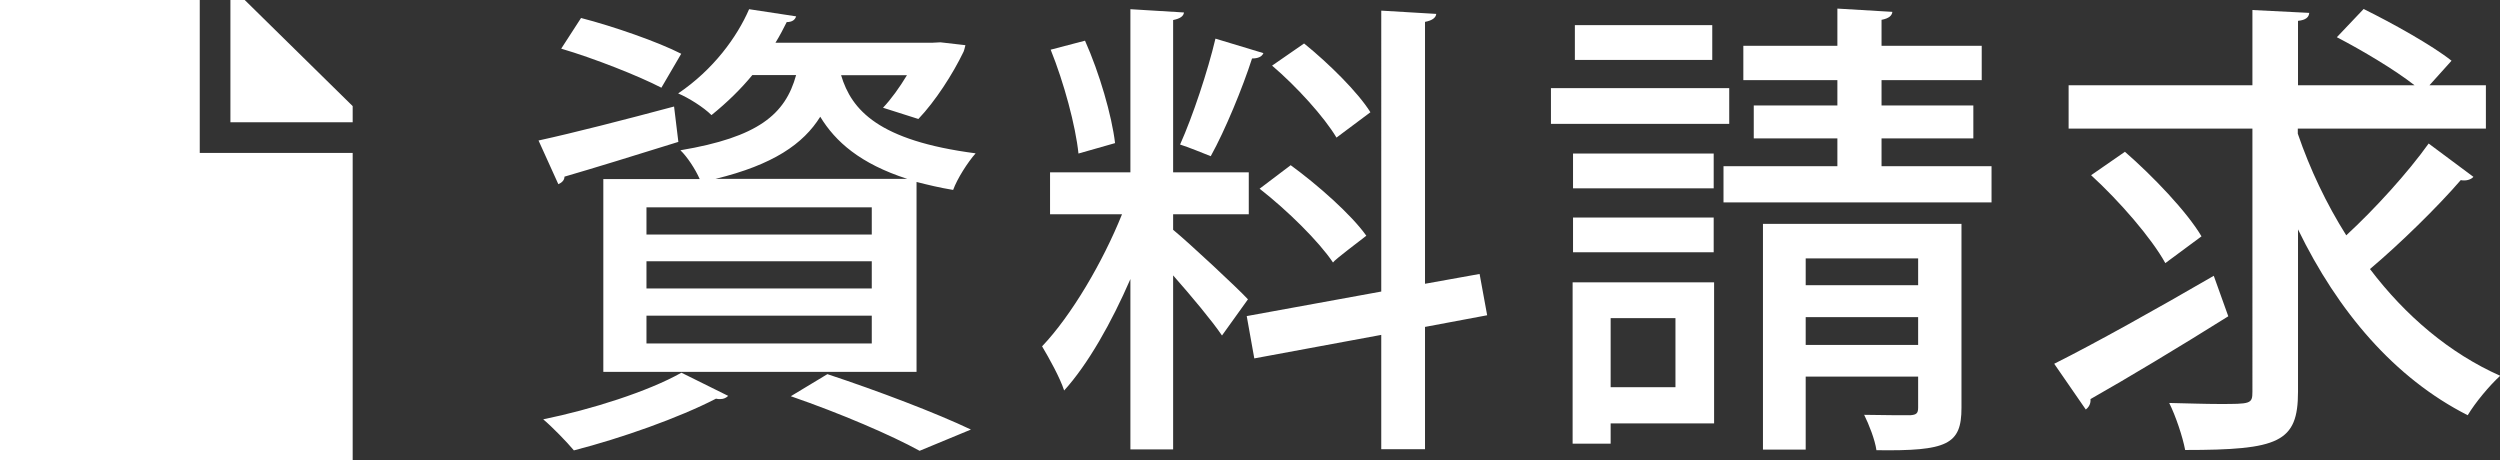
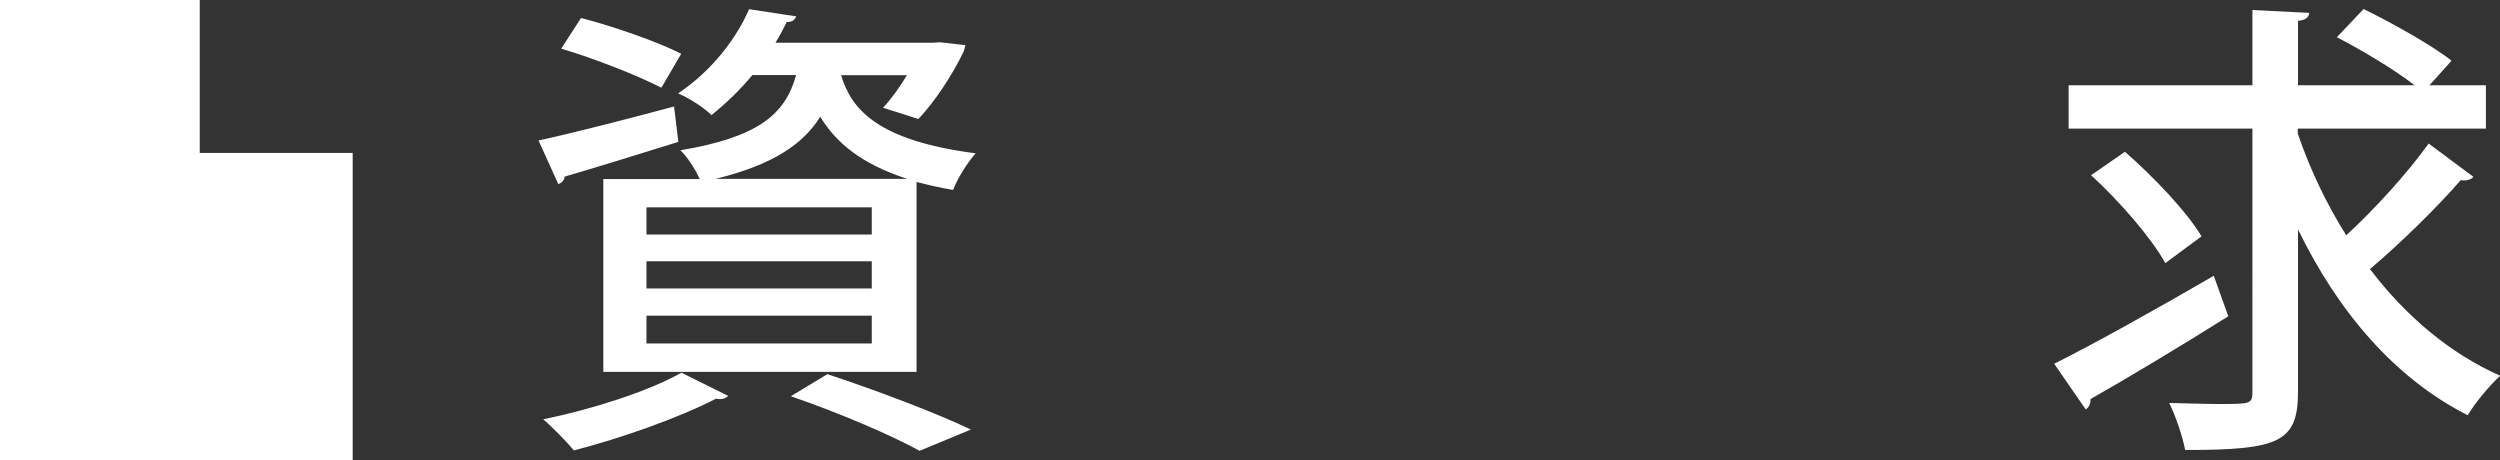
<svg xmlns="http://www.w3.org/2000/svg" id="_レイヤー_2" data-name="レイヤー 2" viewBox="0 0 122.28 22.5">
  <rect x="0" y="0" width="122.28" height="22.5" fill="#333333" stroke="none" />
  <defs>
    <style>
      .cls-1 {
        fill: #fff;
      }
    </style>
  </defs>
  <g id="contents">
    <g>
      <g>
        <path class="cls-1" d="M26.35,6.87c1.7-.37,4.19-1.01,6.62-1.66l.21,1.73c-2.05.64-4.16,1.29-5.57,1.7,0,.18-.14.3-.3.37l-.97-2.14ZM35.62,19.36c-.09.09-.21.16-.39.16-.07,0-.14,0-.21-.02-1.82.94-4.62,1.93-6.95,2.53-.34-.41-1.06-1.15-1.5-1.52,2.35-.48,5.13-1.36,6.76-2.28l2.28,1.13ZM28.42.88c1.59.41,3.77,1.17,4.9,1.75l-.97,1.66c-1.1-.57-3.27-1.43-4.9-1.91l.97-1.5ZM34.22,8.75c-.21-.48-.62-1.1-.94-1.4,3.8-.64,5.13-1.75,5.66-3.68h-2.14c-.55.67-1.22,1.33-2,1.96-.39-.39-1.13-.85-1.63-1.06,1.73-1.17,2.88-2.76,3.47-4.12l2.3.35c-.05.16-.18.28-.46.28-.16.32-.34.67-.55,1.01h7.68l.39-.02,1.22.14c-.02.07-.05.23-.09.32-.53,1.1-1.38,2.42-2.21,3.29l-1.73-.55c.39-.41.81-.99,1.17-1.59h-3.22c.51,1.7,1.82,3.2,6.58,3.82-.39.44-.9,1.24-1.1,1.79-.67-.11-1.24-.25-1.79-.39v9.29h-15.32v-9.43h4.72ZM42.64,11.47v-1.33h-11.02v1.33h11.02ZM42.64,14.11v-1.33h-11.02v1.33h11.02ZM42.64,16.8v-1.36h-11.02v1.36h11.02ZM44.38,8.75c-2.3-.74-3.52-1.82-4.26-3.04-.83,1.33-2.3,2.35-5.13,3.04h9.39ZM44.98,22.05c-1.38-.76-3.84-1.82-6.3-2.67l1.79-1.08c2.51.83,5.34,1.91,7.02,2.71l-2.51,1.04Z" />
-         <path class="cls-1" d="M57.38,11.24c.78.64,3.15,2.85,3.66,3.4l-1.27,1.77c-.48-.71-1.5-1.93-2.39-2.94v8.51h-2.09v-8.33c-.92,2.12-2.07,4.16-3.24,5.45-.21-.64-.74-1.59-1.08-2.16,1.43-1.5,2.97-4.12,3.91-6.46h-3.52v-2.05h3.93V.45l2.62.16c-.02.18-.18.3-.53.37v7.45h3.7v2.05h-3.7v.76ZM53.07,1.99c.71,1.59,1.31,3.66,1.47,5.01l-1.79.51c-.14-1.36-.71-3.47-1.36-5.08l1.68-.44ZM61.79,2.61c-.07.16-.25.25-.55.25-.46,1.43-1.31,3.5-2.02,4.78-.41-.16-1.08-.44-1.5-.57.62-1.38,1.36-3.61,1.73-5.18l2.35.71ZM72.74,15.42l-3.04.57v5.98h-2.14v-5.59l-6.21,1.15-.37-2.07,6.58-1.2V.52l2.69.16c-.02.18-.18.32-.55.39v12.81l2.67-.48.37,2.02ZM63.13,8.08c1.33.97,2.97,2.42,3.7,3.45-1.5,1.15-1.56,1.22-1.63,1.31-.69-1.03-2.23-2.55-3.59-3.61l1.52-1.15ZM63.79,2.13c1.2.97,2.62,2.37,3.24,3.36l-1.66,1.24c-.6-1.01-1.96-2.51-3.15-3.52l1.56-1.08Z" />
-         <path class="cls-1" d="M84.58,4.31v1.75h-8.72v-1.75h8.72ZM83.84,13.81v6.9h-5.06v.99h-1.86v-7.89h6.92ZM83.82,7.51v1.7h-6.88v-1.7h6.88ZM76.94,12.34v-1.7h6.88v1.7h-6.88ZM83.75,1.23v1.7h-6.72v-1.7h6.72ZM81.95,15.56h-3.17v3.38h3.17v-3.38ZM92.03,8.13h5.38v1.77h-13.11v-1.77h5.57v-1.36h-4.09v-1.61h4.09v-1.24h-4.6v-1.68h4.6V.42l2.69.16c-.02.18-.16.32-.53.39v1.27h4.9v1.68h-4.9v1.24h4.49v1.61h-4.49v1.36ZM95.94,10.96v8.99c0,1.79-.69,2.12-4.16,2.07-.07-.51-.37-1.27-.6-1.73.97.02,1.98.02,2.25.02.3-.02.39-.09.39-.37v-1.52h-5.5v3.57h-2.09v-11.04h9.71ZM93.82,12.64h-5.5v1.31h5.5v-1.31ZM88.32,16.87h5.5v-1.36h-5.5v1.36Z" />
        <path class="cls-1" d="M100.48,17.79c1.98-.99,4.99-2.67,7.8-4.3l.71,1.98c-2.39,1.5-4.99,3.06-6.74,4.05.02.21-.07.39-.23.51l-1.54-2.23ZM112.39,6.54c.6,1.75,1.4,3.43,2.37,4.97,1.4-1.29,3.01-3.06,4.03-4.49l2.19,1.63c-.12.14-.37.21-.62.16-1.13,1.31-2.97,3.11-4.44,4.35,1.73,2.28,3.89,4.12,6.37,5.22-.51.46-1.22,1.31-1.59,1.93-3.59-1.82-6.35-5.08-8.3-9.09v7.94c0,2.48-.94,2.85-5.52,2.85-.12-.64-.46-1.66-.78-2.3.9.02,1.77.05,2.44.05,1.54,0,1.63,0,1.63-.6V6.29h-8.99v-2.12h8.99V.49l2.78.14c-.02.21-.16.35-.55.39v3.15h5.7c-.97-.76-2.55-1.7-3.8-2.35l1.31-1.38c1.4.69,3.34,1.77,4.3,2.53l-1.08,1.2h2.76v2.12h-9.2v.25ZM103.93,7.42c1.38,1.2,3.04,2.94,3.75,4.14l-1.77,1.31c-.67-1.22-2.25-3.04-3.63-4.3l1.66-1.15Z" />
      </g>
      <g>
-         <polygon class="cls-1" points="11.97 0 11.27 0 11.27 5.98 17.25 5.98 17.25 5.19 11.97 0" />
        <polygon class="cls-1" points="9.77 7.48 9.77 0 0 0 0 22.5 17.25 22.5 17.25 7.48 9.77 7.48" />
      </g>
    </g>
  </g>
</svg>